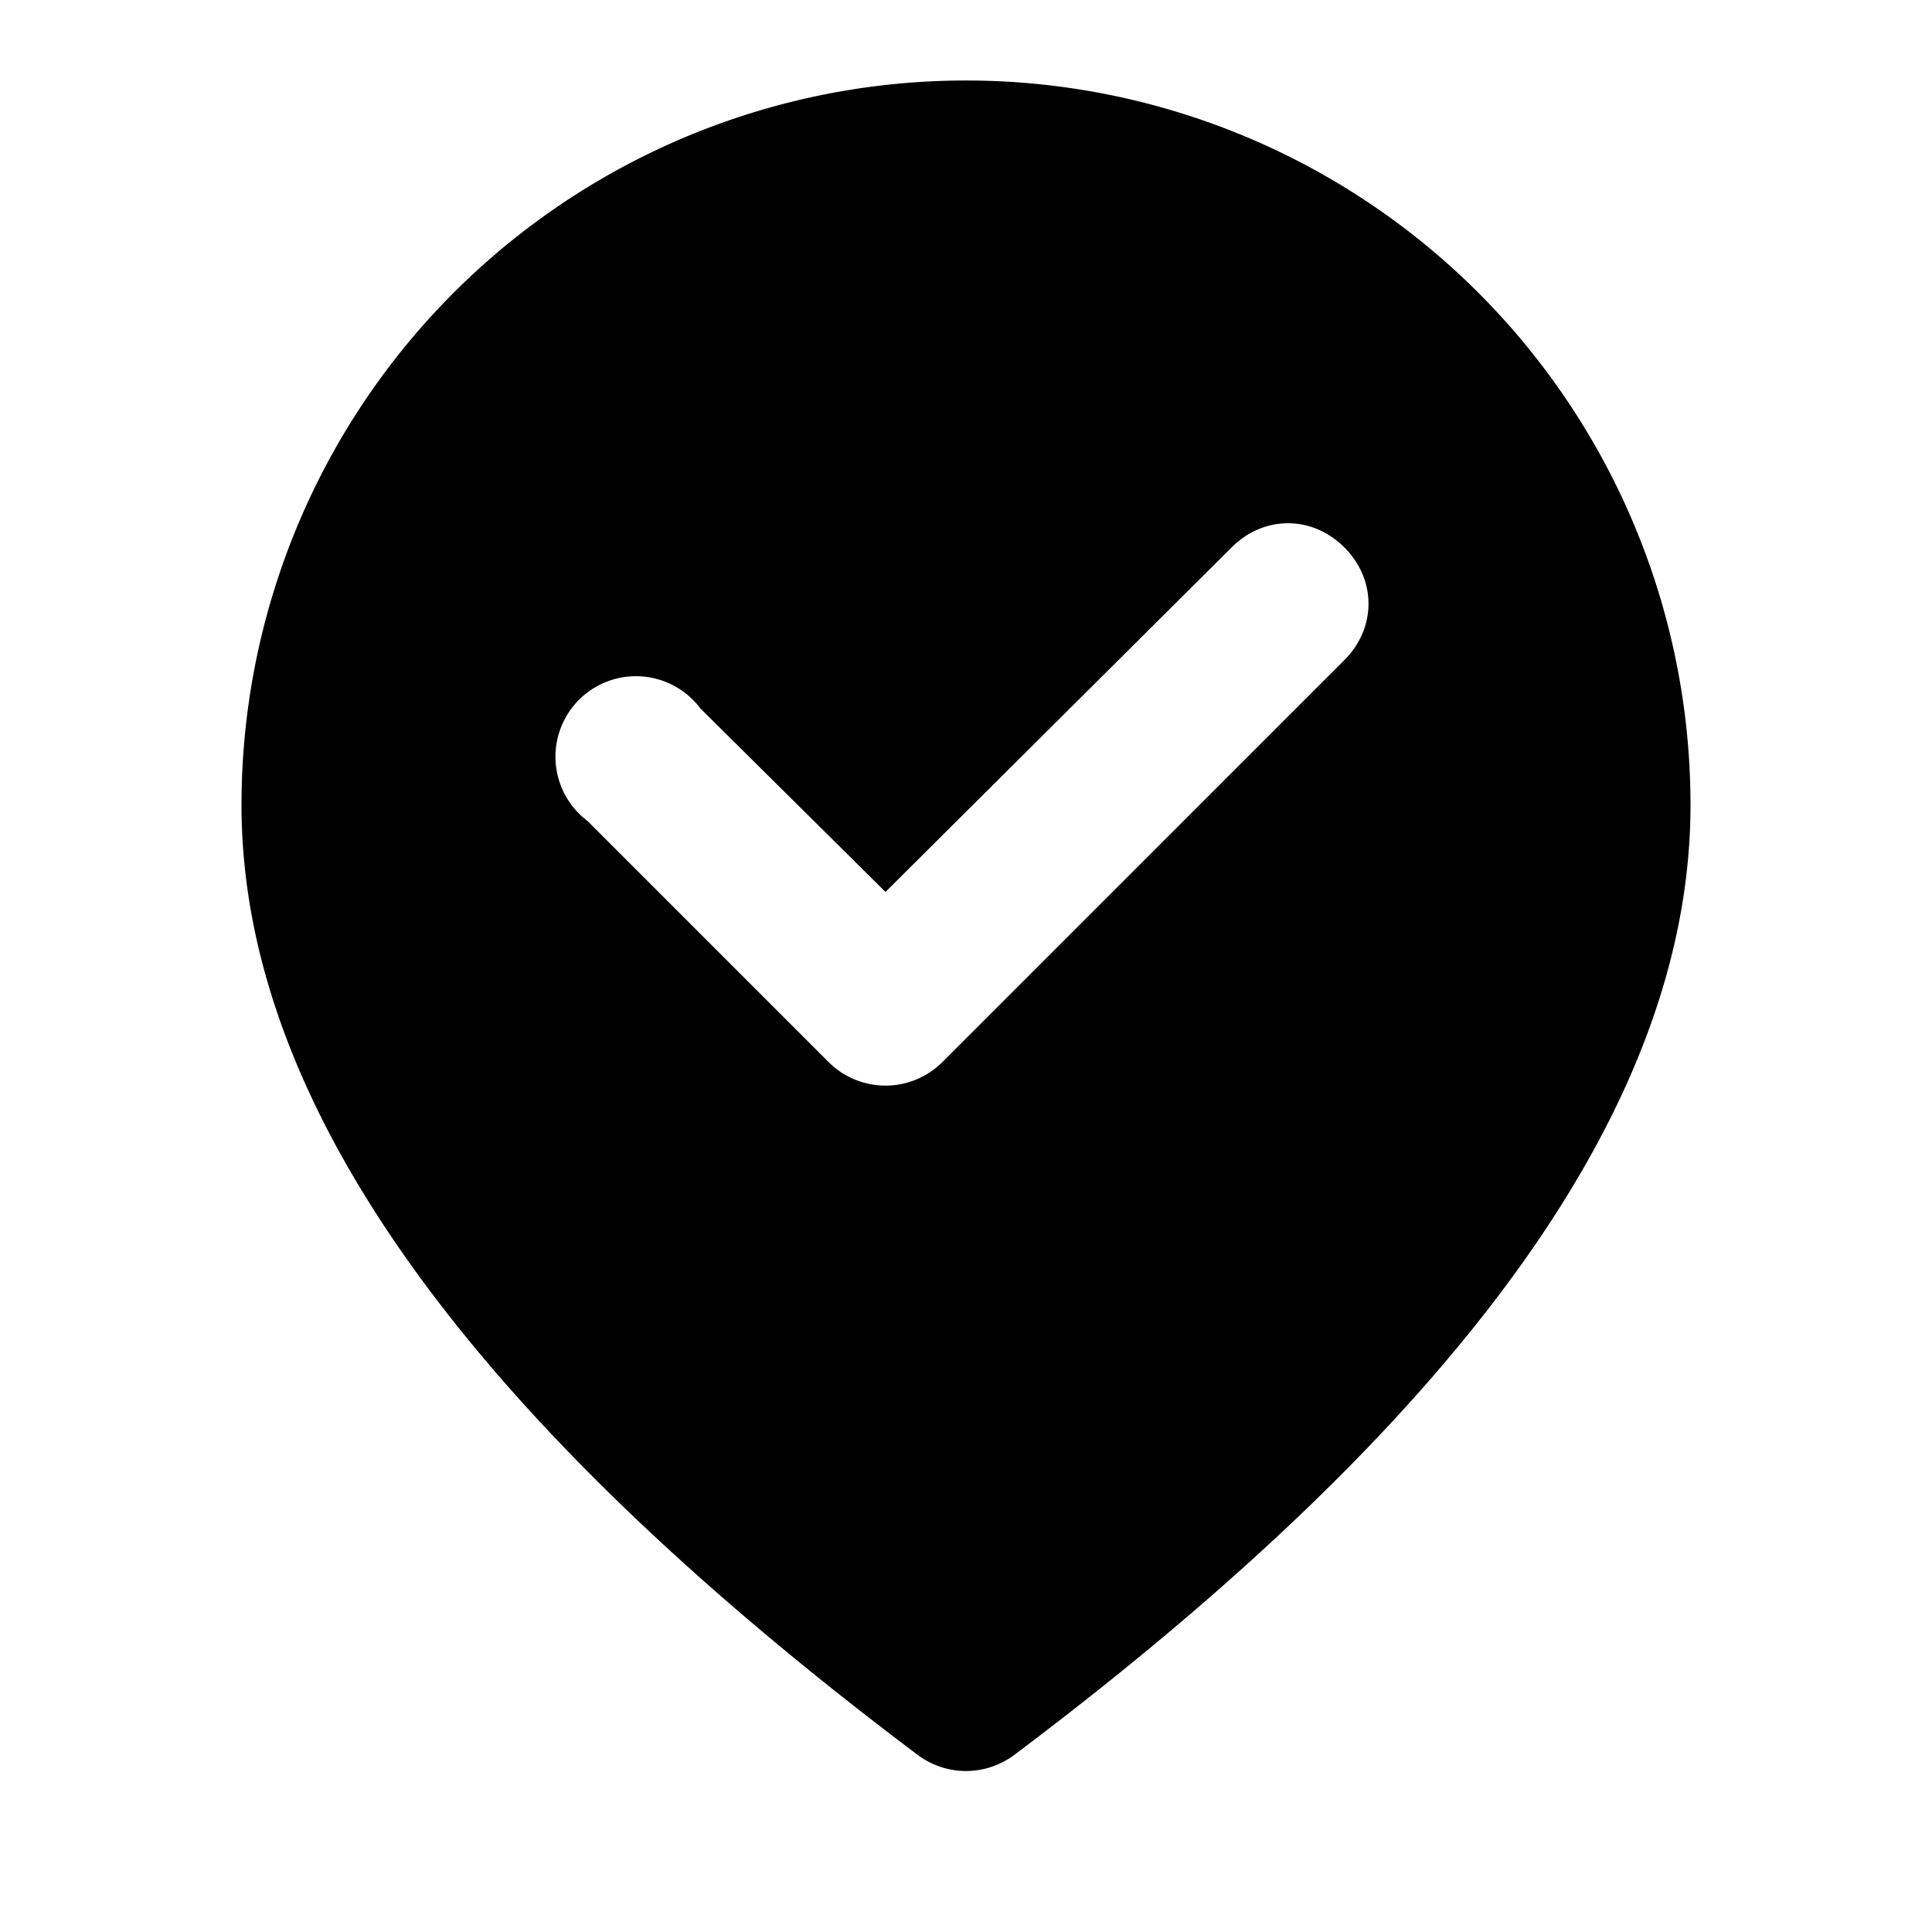
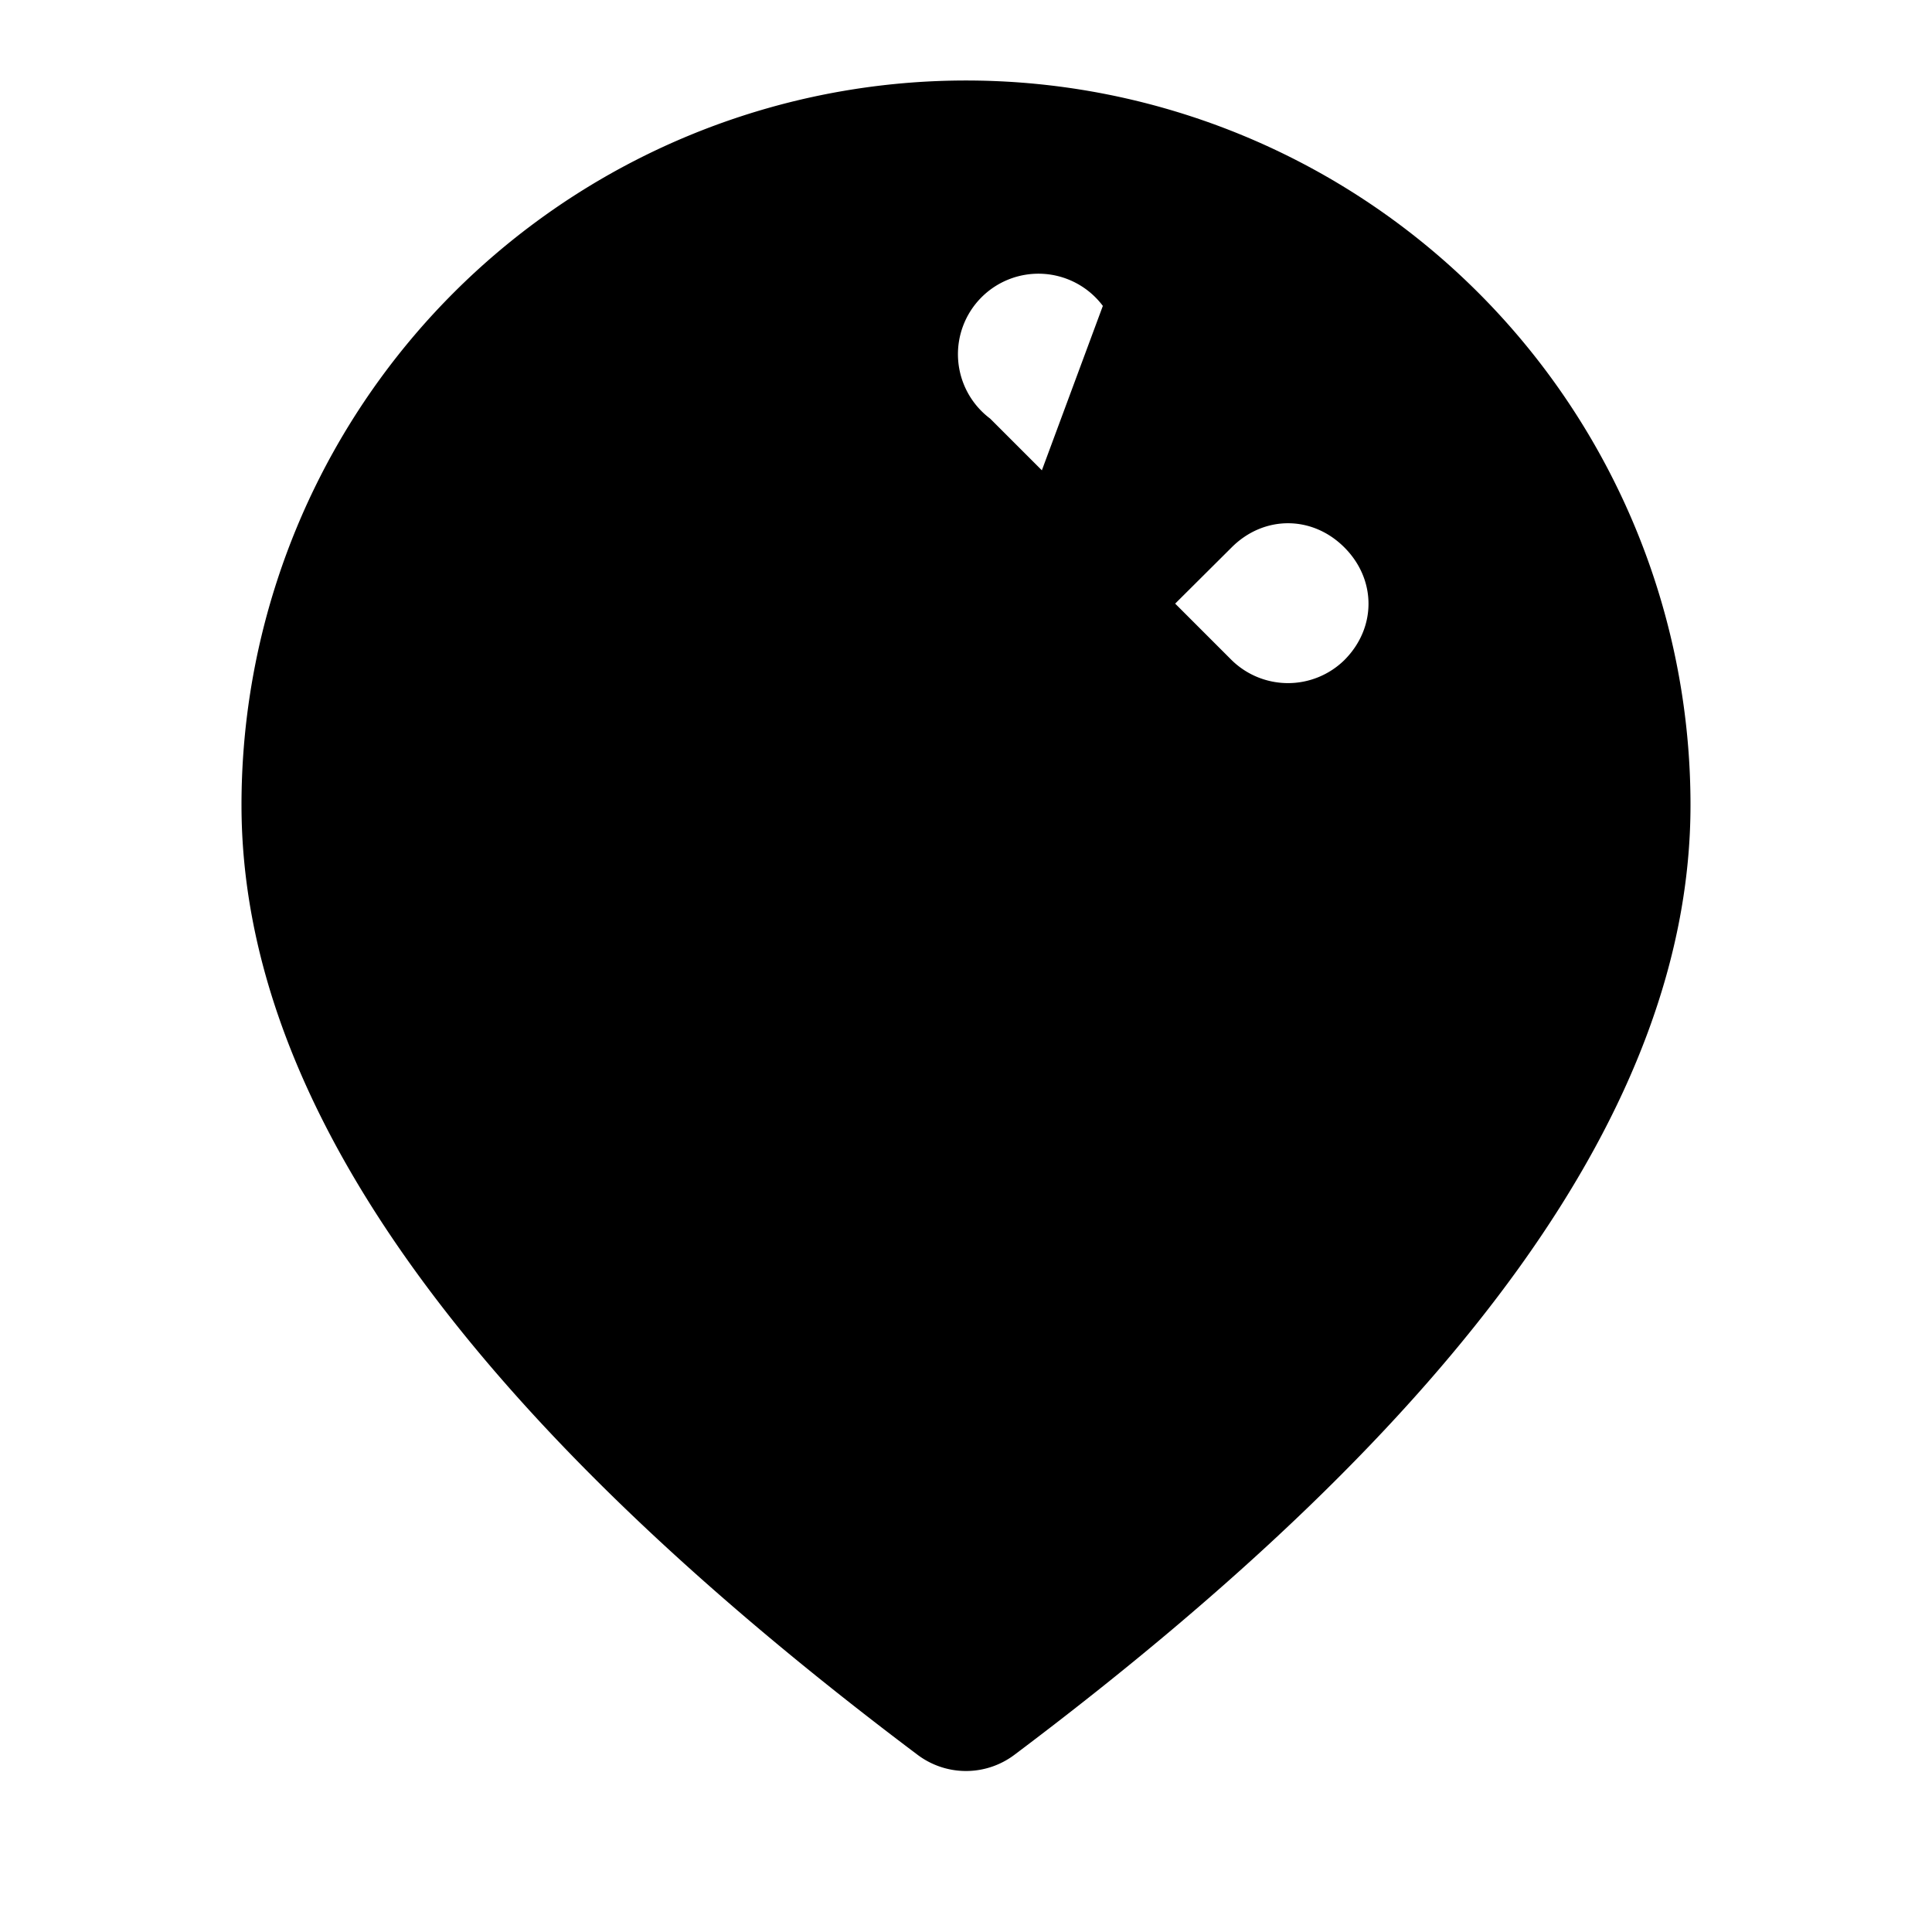
<svg xmlns="http://www.w3.org/2000/svg" width="12" height="12" viewBox="0 0 12 12">
-   <path d="M10.5 5a4.5 4.5 0 0 0-9 0c0 1.86 1.42 3.81 4.2 5.9a.5.5 0 0 0 .6 0c2.78-2.09 4.2-4.04 4.2-5.9ZM8.35 3.4c.2.2.2.5 0 .7l-2.5 2.5a.5.5 0 0 1-.7 0l-1.5-1.5a.5.5 0 1 1 .7-.7L5.5 5.54 7.65 3.4c.2-.2.5-.2.7 0Z" />
+   <path d="M10.5 5a4.5 4.5 0 0 0-9 0c0 1.86 1.42 3.81 4.2 5.9a.5.5 0 0 0 .6 0c2.78-2.09 4.2-4.04 4.2-5.9ZM8.35 3.4c.2.2.2.5 0 .7a.5.5 0 0 1-.7 0l-1.5-1.5a.5.5 0 1 1 .7-.7L5.5 5.54 7.65 3.4c.2-.2.5-.2.7 0Z" />
</svg>